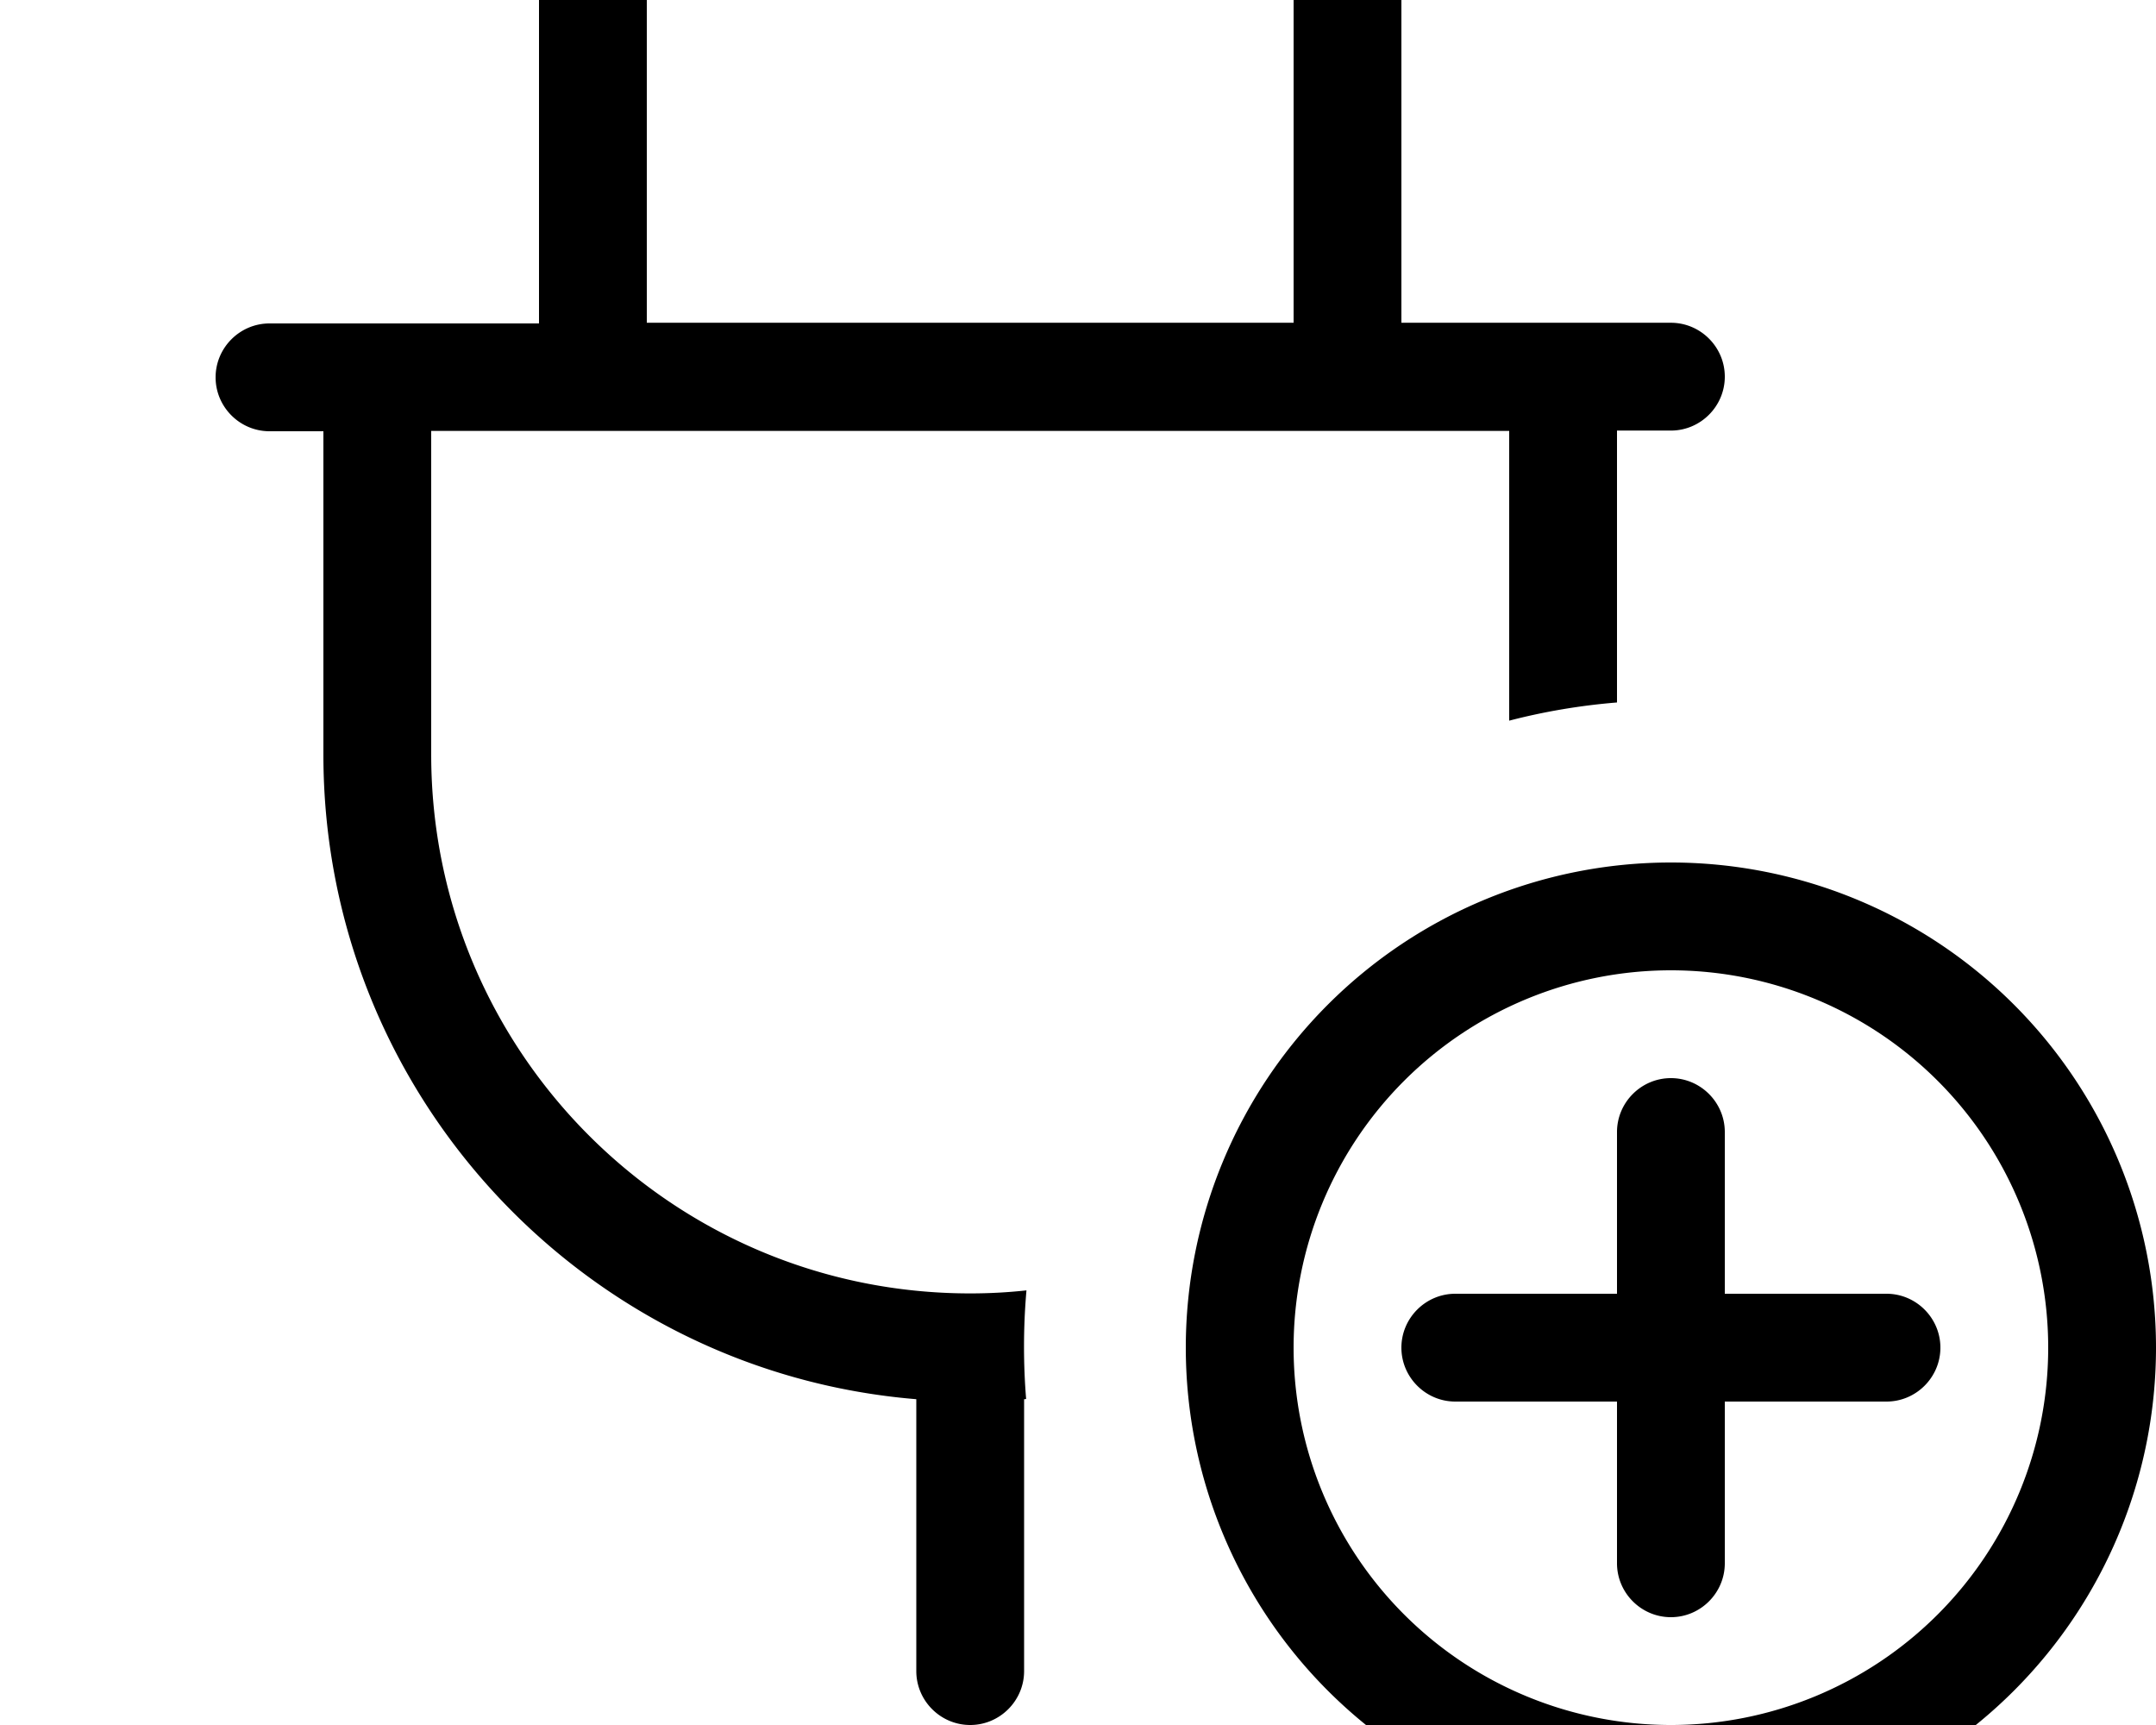
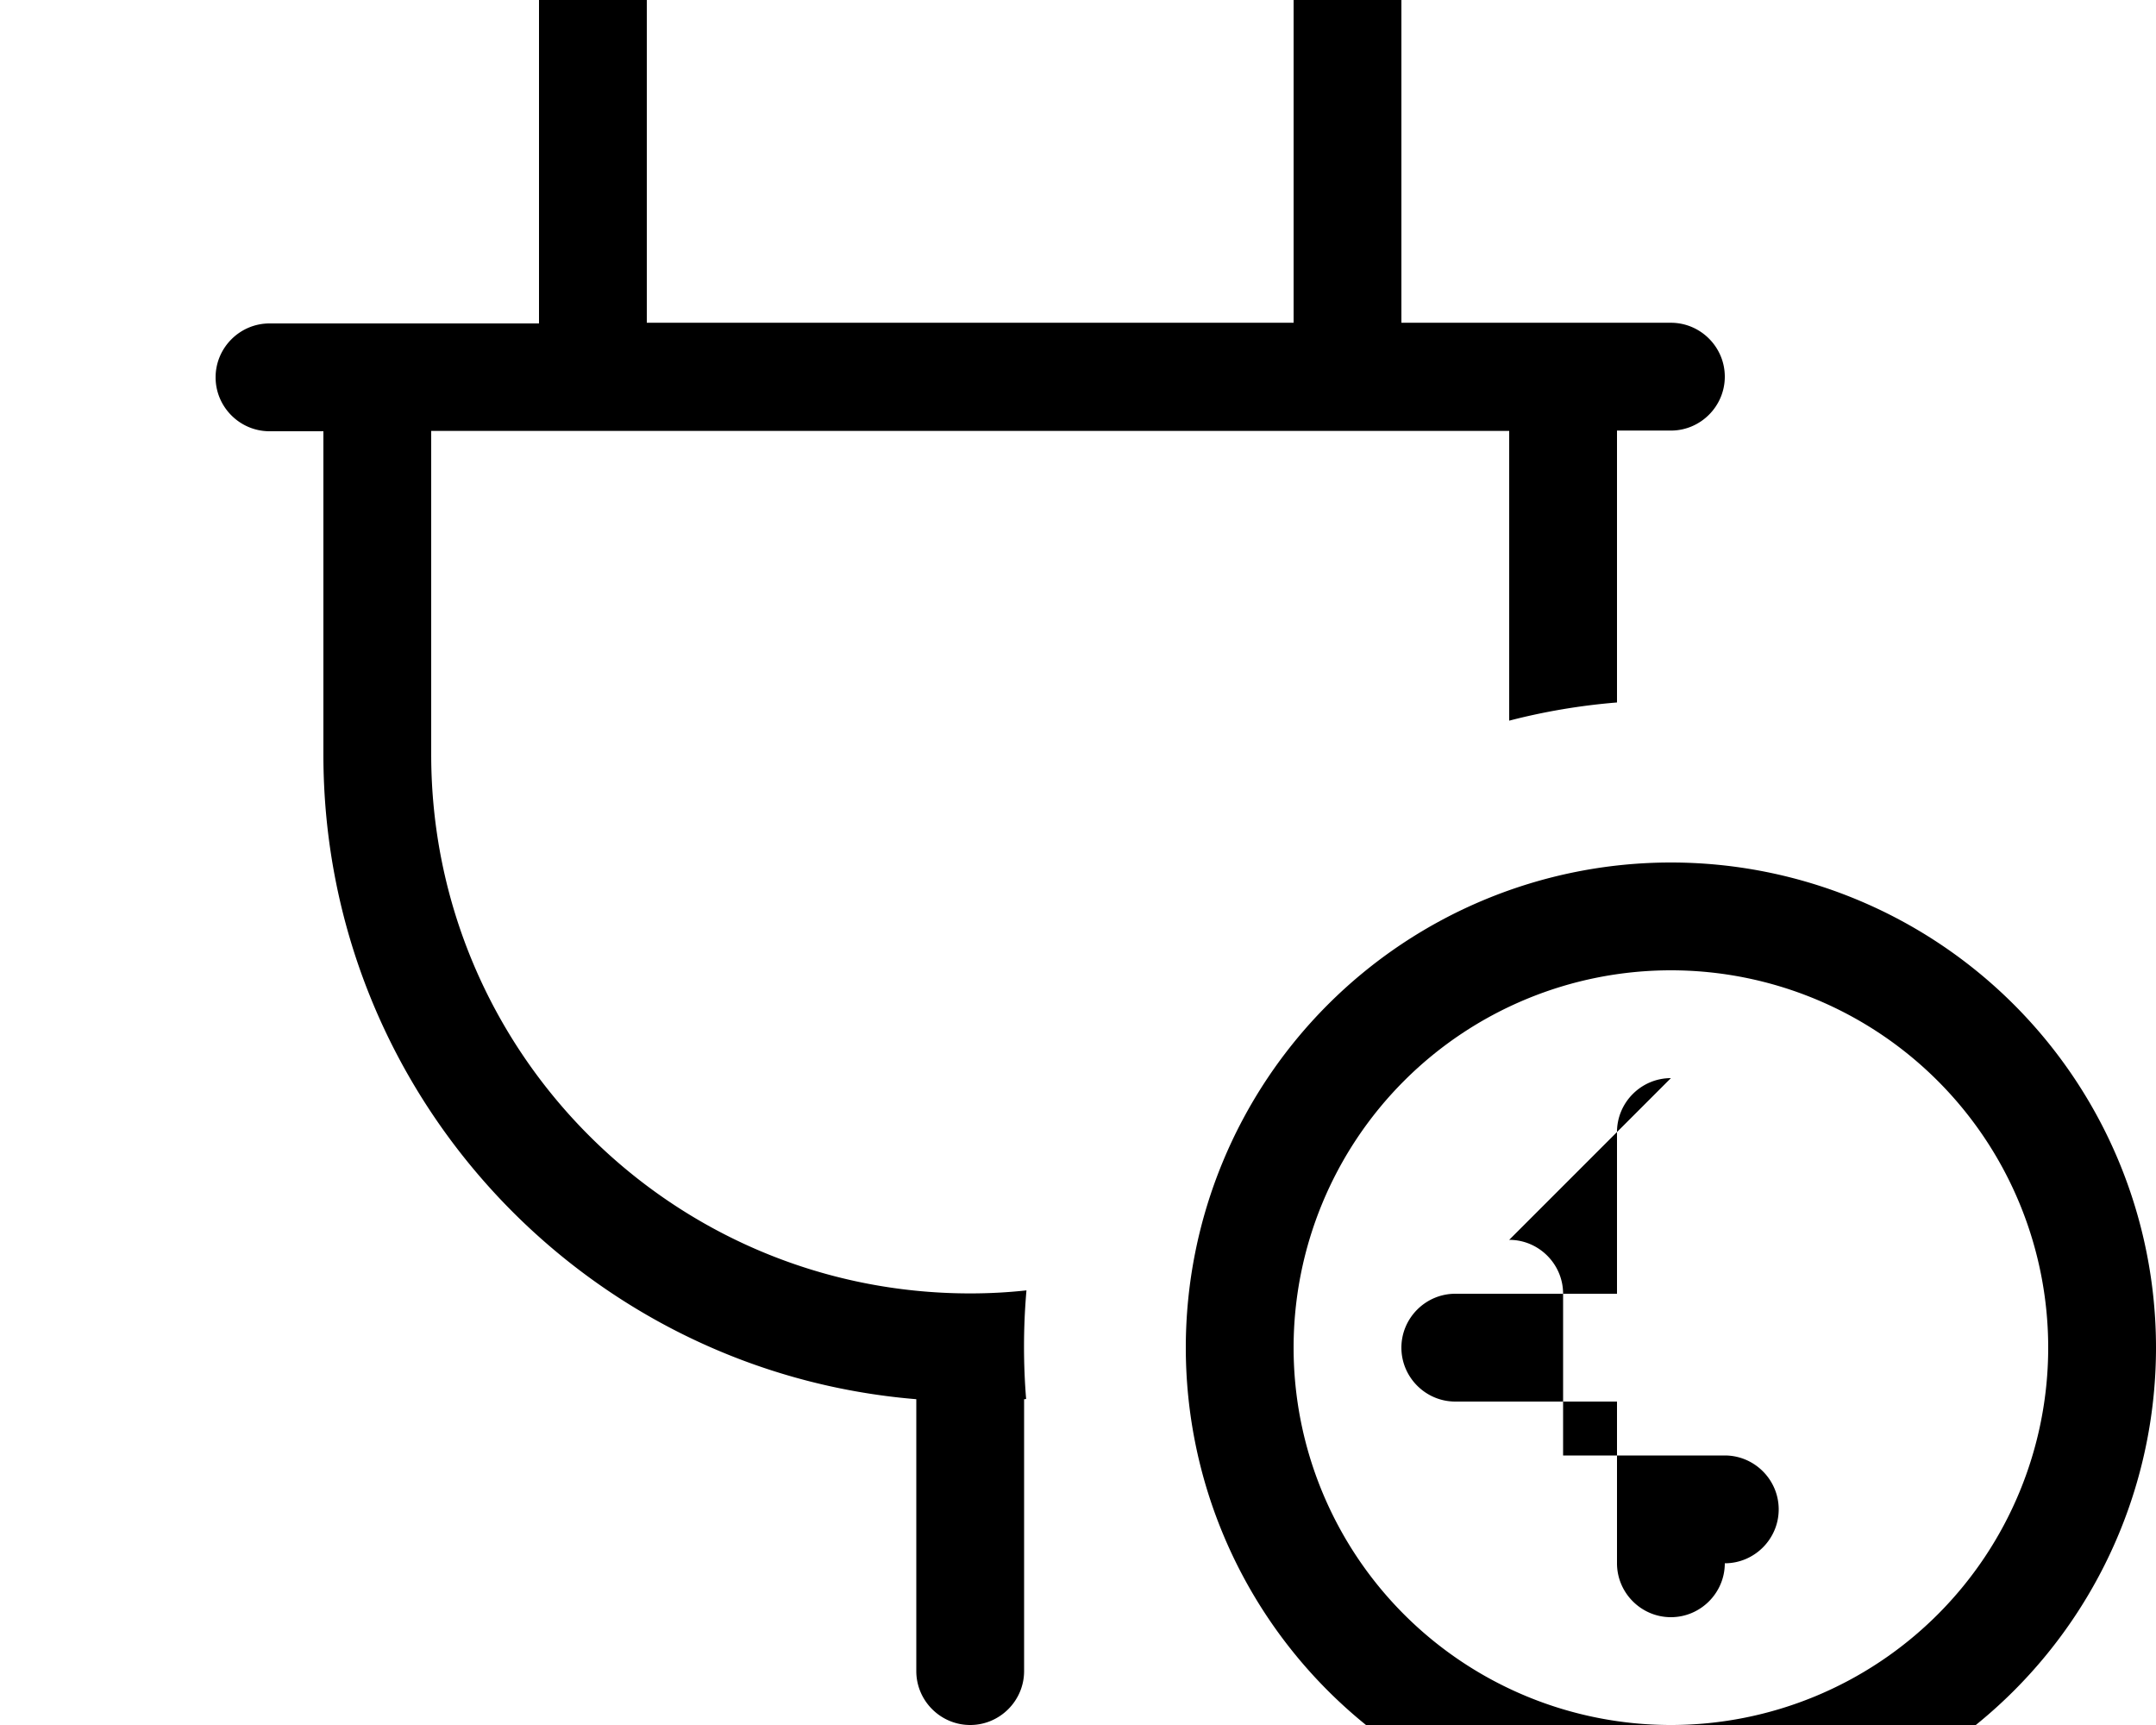
<svg xmlns="http://www.w3.org/2000/svg" viewBox="0 0 640 512">
-   <path fill="currentColor" d="M496 288a112 112 0 1 1 0 224 112 112 0 1 1 0-224zm0 256a144 144 0 1 0 0-288 144 144 0 1 0 0 288zm0-224c-8.8 0-16 7.2-16 16l0 48-48 0c-8.8 0-16 7.2-16 16s7.2 16 16 16l48 0 0 48c0 8.8 7.2 16 16 16s16-7.2 16-16l0-48 48 0c8.8 0 16-7.2 16-16s-7.2-16-16-16l-48 0 0-48c0-8.8-7.2-16-16-16zM192-16c0-8.8-7.2-16-16-16s-16 7.2-16 16l0 112-80 0c-8.8 0-16 7.2-16 16s7.2 16 16 16l16 0 0 96c0 100.6 77.4 183.2 176 191.3l0 80.7c0 8.8 7.2 16 16 16s16-7.2 16-16l0-80.7c.2 0 .4 0 .6-.1-.8-9.8-.9-20.8 .1-32.2-5.5 .6-11.1 .9-16.7 .9-88.4 0-160-71.6-160-160l0-96 320 0 0 86c10.4-2.7 21-4.5 32-5.4l0-80.7 16 0c8.8 0 16-7.2 16-16s-7.2-16-16-16l-80 0 0-112c0-8.8-7.2-16-16-16s-16 7.2-16 16l0 112-192 0 0-112z" />
+   <path fill="currentColor" d="M496 288a112 112 0 1 1 0 224 112 112 0 1 1 0-224zm0 256a144 144 0 1 0 0-288 144 144 0 1 0 0 288zm0-224c-8.8 0-16 7.2-16 16l0 48-48 0c-8.8 0-16 7.2-16 16s7.2 16 16 16l48 0 0 48c0 8.8 7.2 16 16 16s16-7.2 16-16c8.8 0 16-7.2 16-16s-7.2-16-16-16l-48 0 0-48c0-8.8-7.2-16-16-16zM192-16c0-8.8-7.2-16-16-16s-16 7.2-16 16l0 112-80 0c-8.8 0-16 7.2-16 16s7.2 16 16 16l16 0 0 96c0 100.6 77.4 183.2 176 191.3l0 80.7c0 8.8 7.2 16 16 16s16-7.2 16-16l0-80.7c.2 0 .4 0 .6-.1-.8-9.8-.9-20.8 .1-32.2-5.5 .6-11.1 .9-16.7 .9-88.4 0-160-71.6-160-160l0-96 320 0 0 86c10.4-2.7 21-4.5 32-5.4l0-80.7 16 0c8.8 0 16-7.2 16-16s-7.2-16-16-16l-80 0 0-112c0-8.8-7.2-16-16-16s-16 7.2-16 16l0 112-192 0 0-112z" />
</svg>